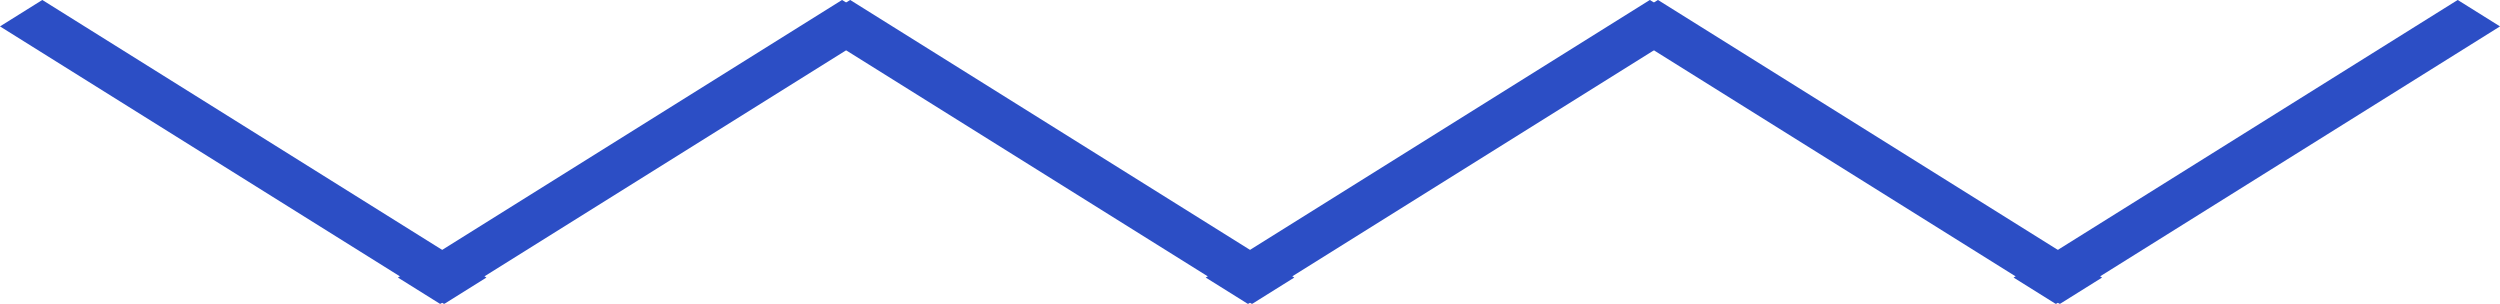
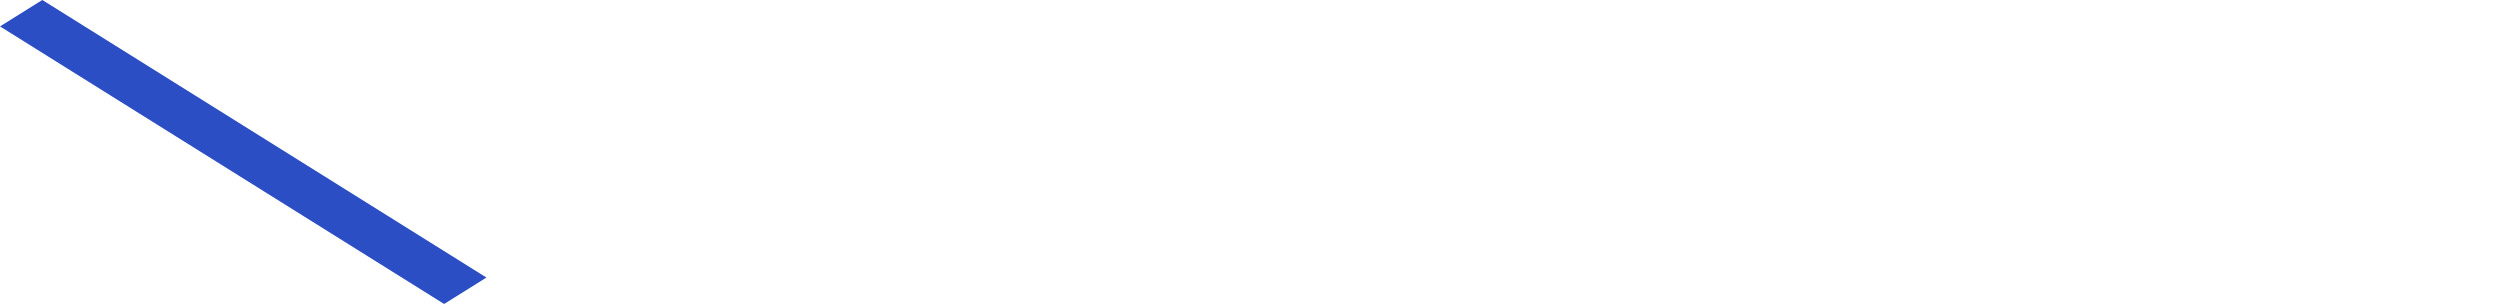
<svg xmlns="http://www.w3.org/2000/svg" width="107" height="13" viewBox="0 0 107 13" fill="none">
  <rect width="22.416" height="2.135" transform="matrix(0.848 0.53 0.848 -0.53 0 1.13)" fill="#2C4EC5" />
-   <rect width="22.416" height="2.135" transform="matrix(-0.848 0.53 -0.848 -0.53 37.85 1.13)" fill="#2C4EC5" />
-   <rect width="22.416" height="2.135" transform="matrix(0.848 0.53 0.848 -0.53 34.576 1.13)" fill="#2C4EC5" />
-   <rect width="22.416" height="2.135" transform="matrix(-0.848 0.53 -0.848 -0.53 72.424 1.13)" fill="#2C4EC5" />
-   <rect width="22.416" height="2.135" transform="matrix(0.848 0.53 0.848 -0.53 69.15 1.13)" fill="#2C4EC5" />
-   <rect width="22.416" height="2.135" transform="matrix(-0.848 0.53 -0.848 -0.53 107 1.13)" fill="#2C4EC5" />
</svg>